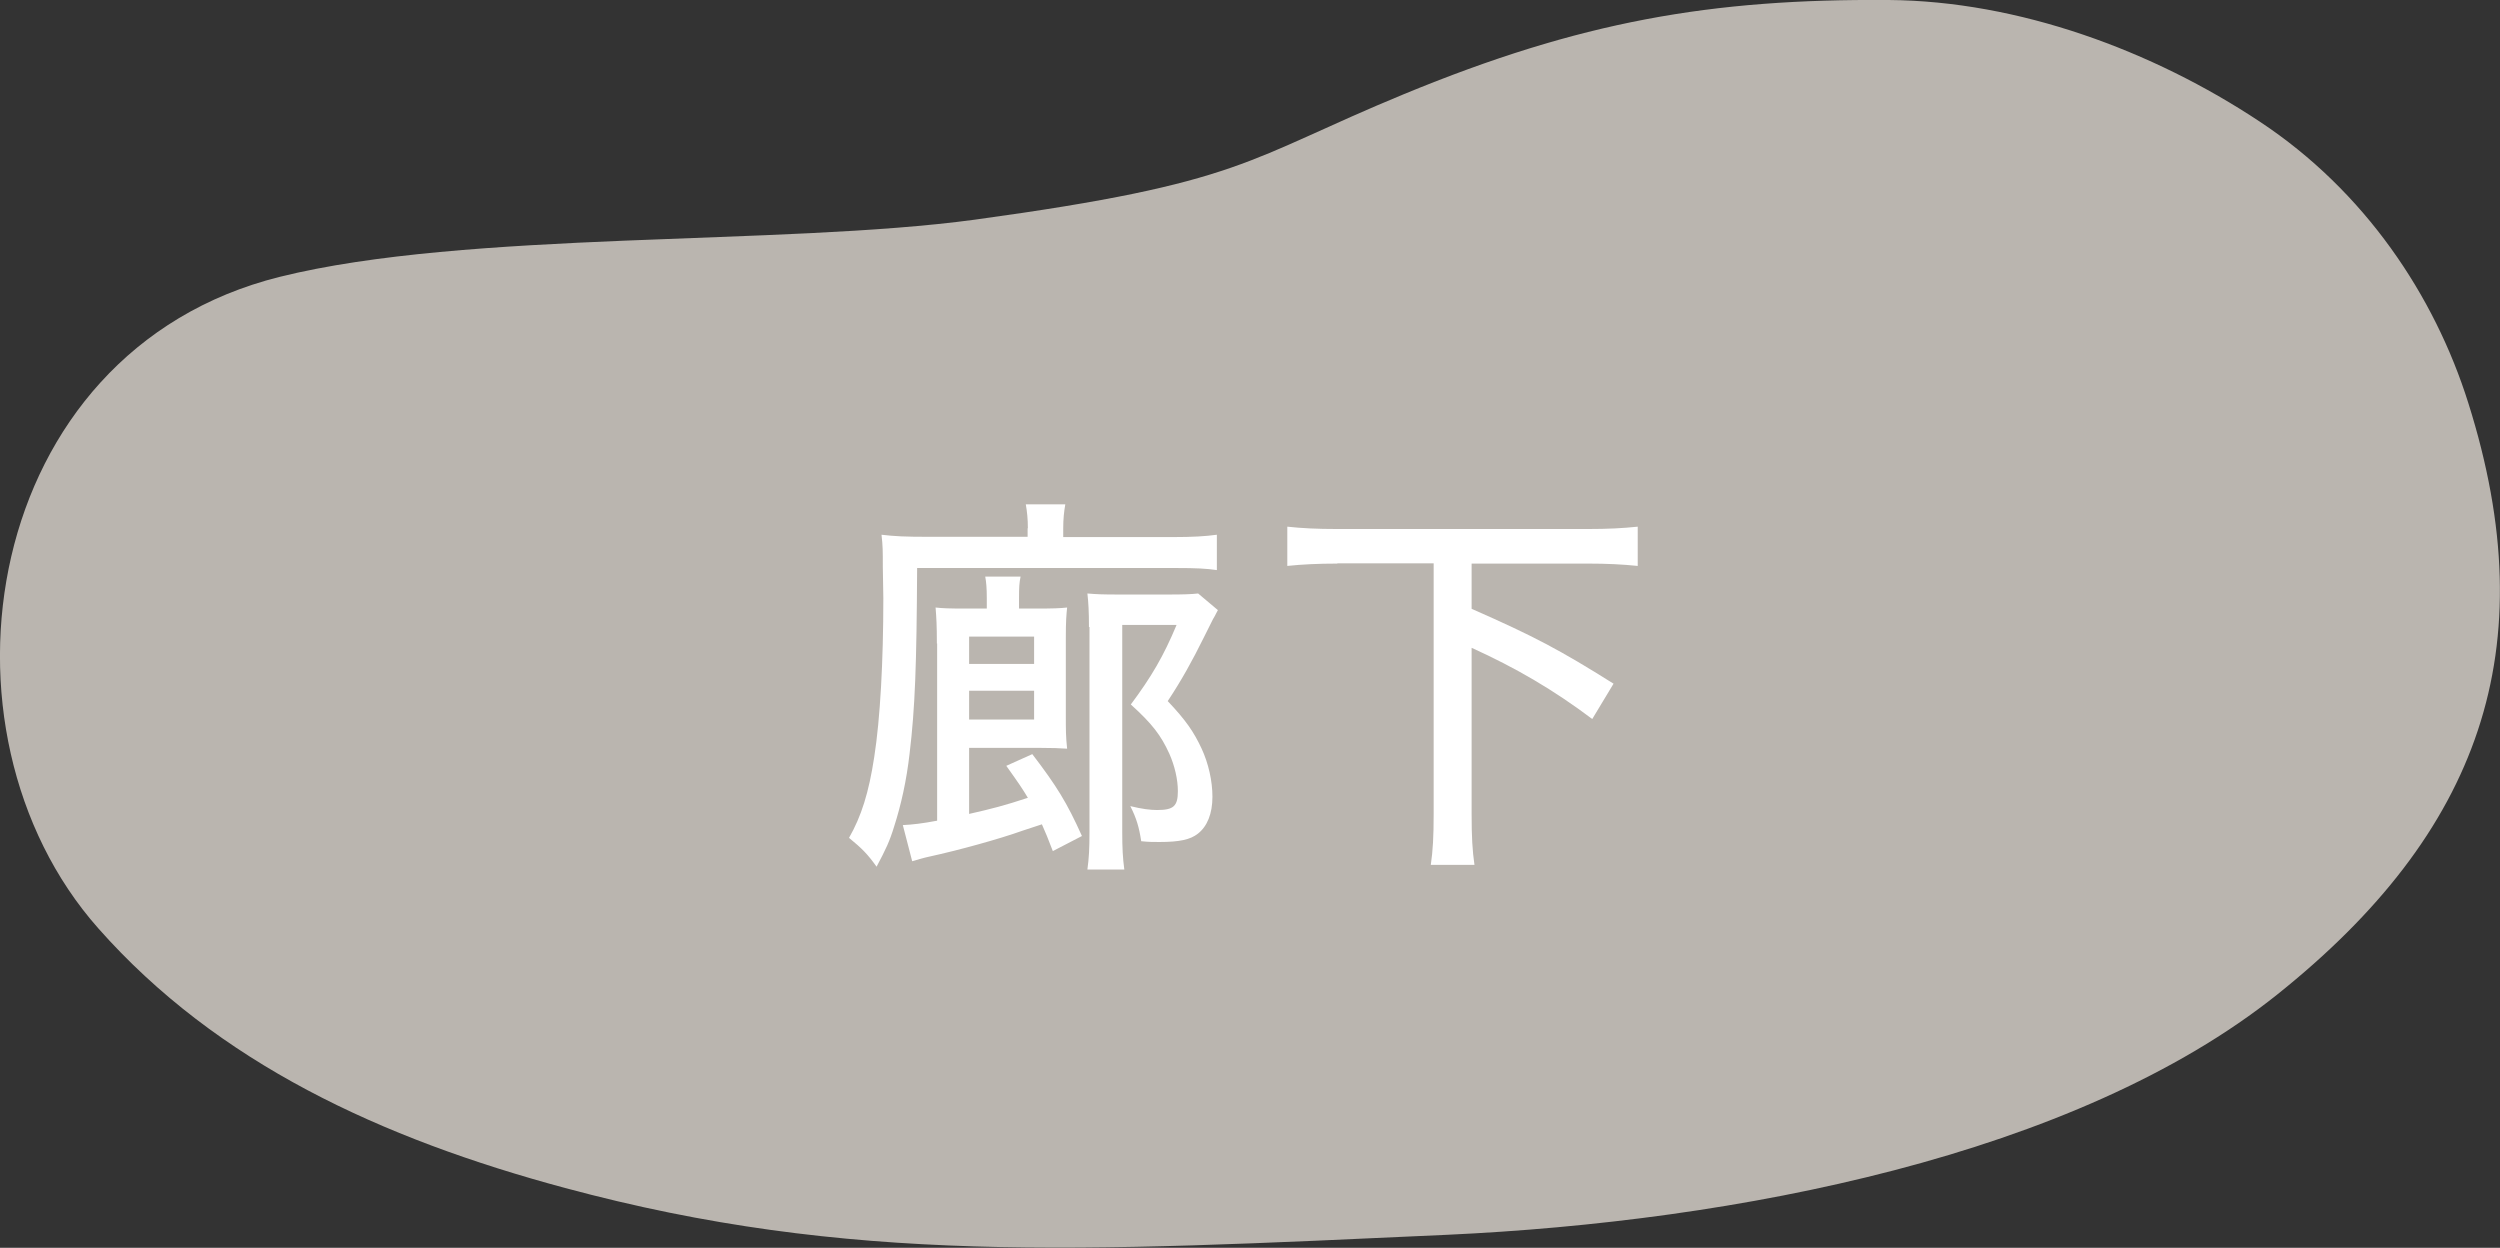
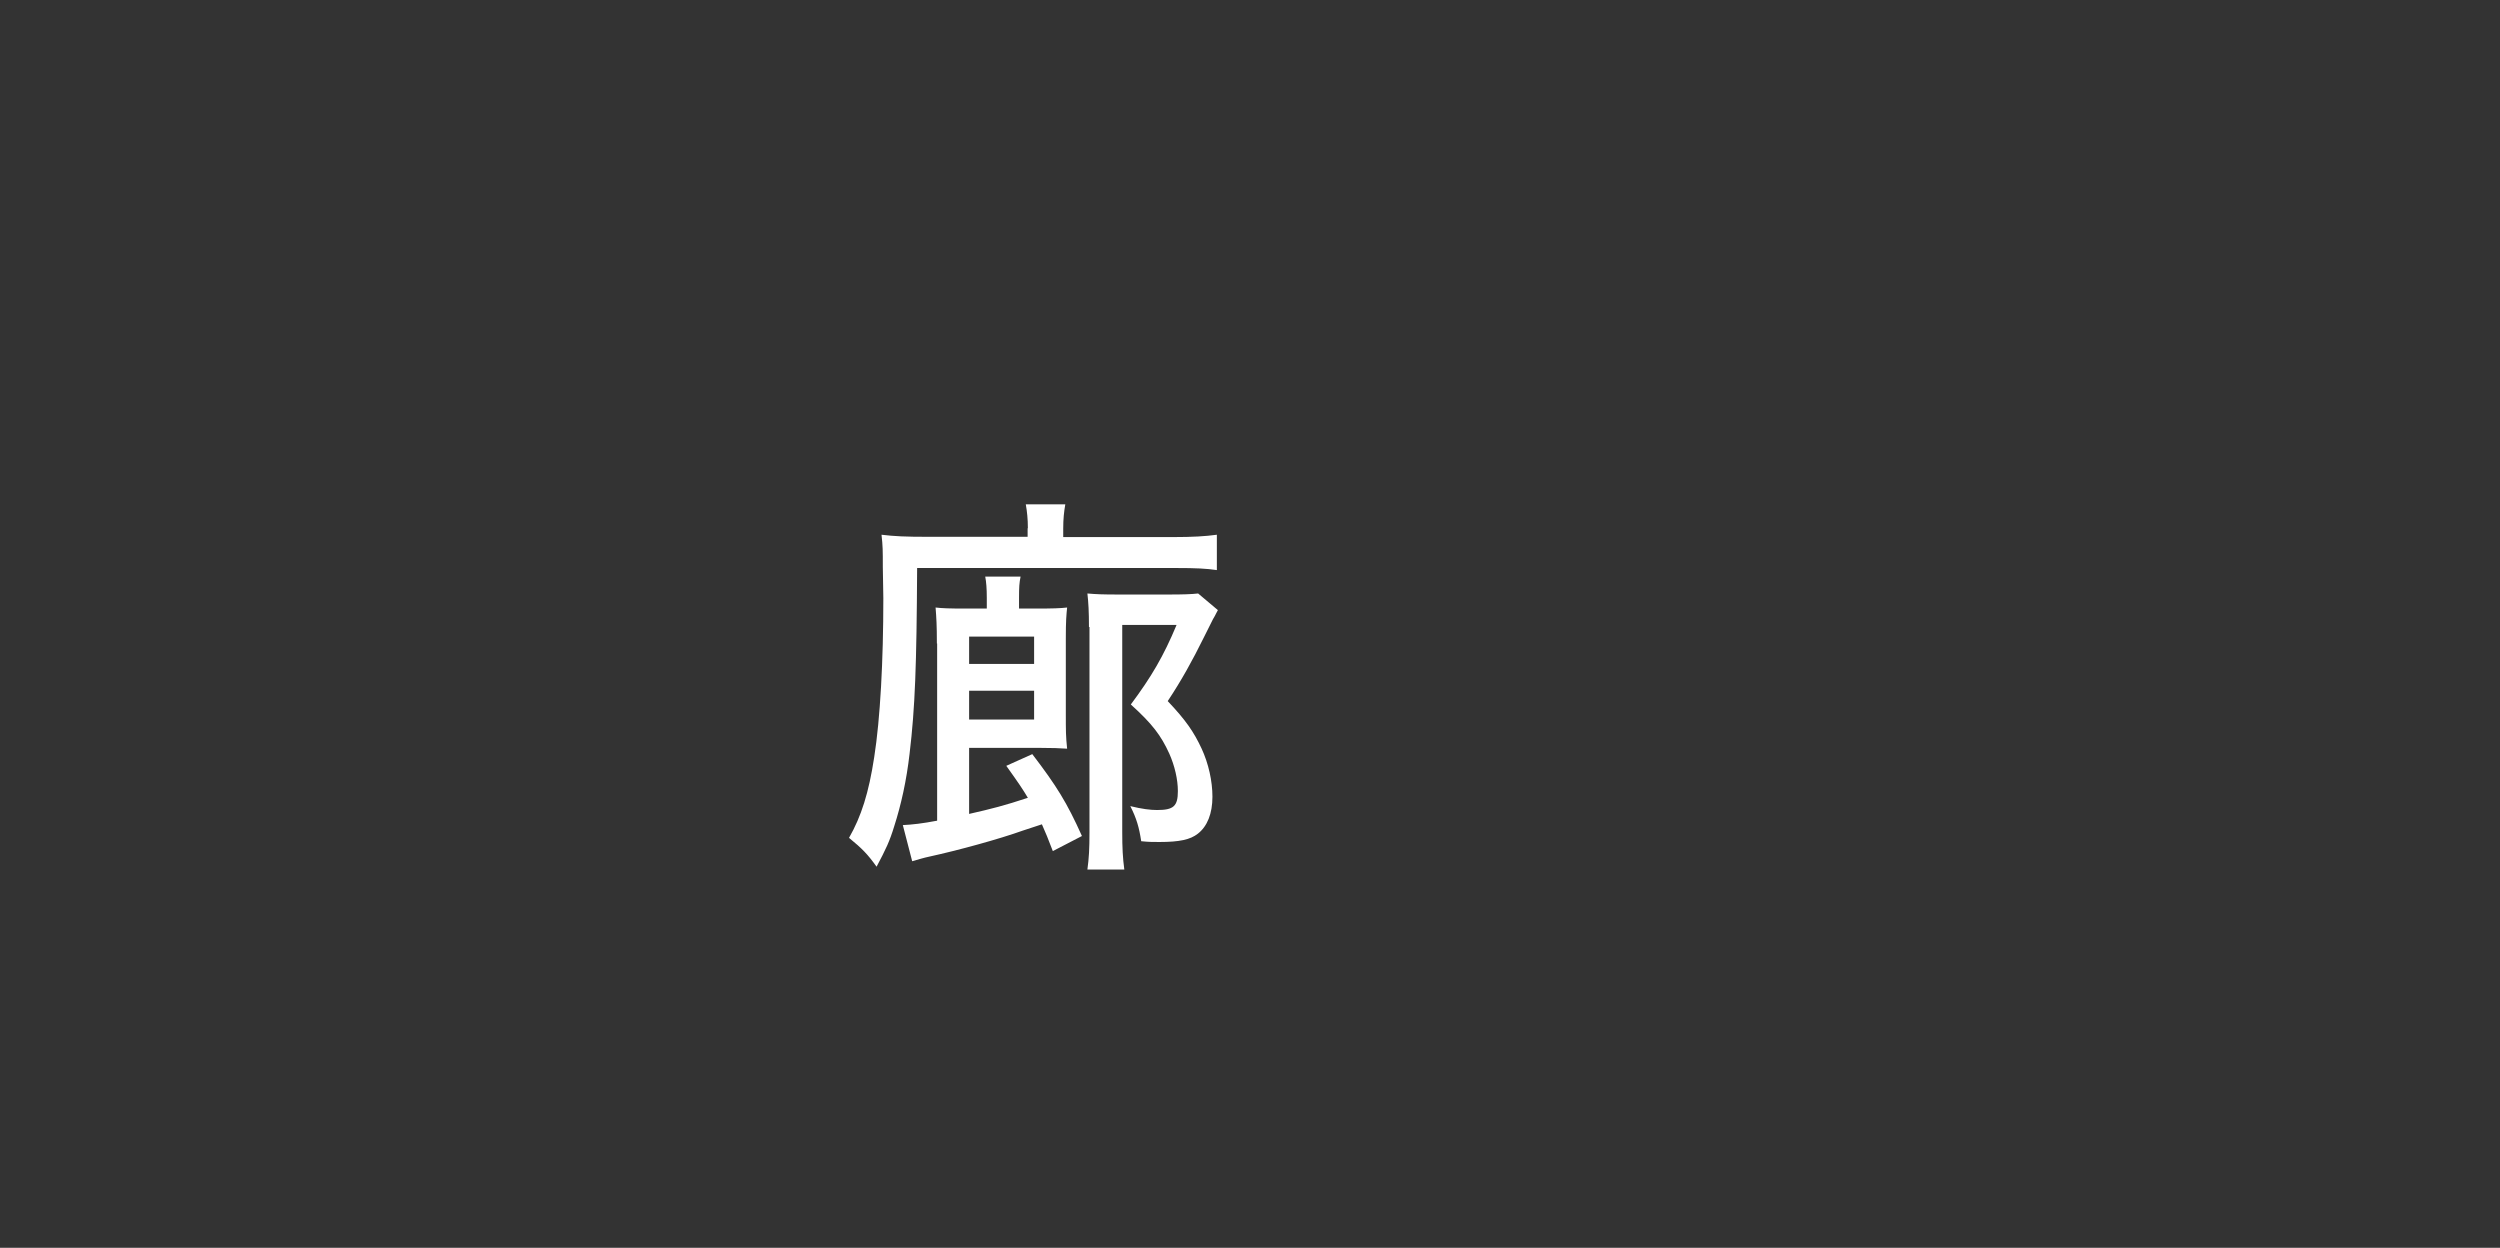
<svg xmlns="http://www.w3.org/2000/svg" viewBox="0 0 96.17 48">
  <rect x="0" y="0" width="96.17" height="48" fill="#333333" stroke="none" />
  <defs>
    <style>.cls-1{fill:#bab5af;mix-blend-mode:multiply;}.cls-1,.cls-2{isolation:isolate;}.cls-3{fill:#fff;}</style>
  </defs>
  <g class="cls-2">
    <g id="_レイヤー_1">
      <g id="_1026修正">
-         <path class="cls-1" d="M37.5,8.45c-7.45,1.01-19.55.41-26.74,2.2C-.74,13.52-2.95,28.11,3.78,35.71c4.58,5.18,10.89,8.09,17.96,9.99,10.92,2.94,19.7,2.45,33.93,1.8,11.07-.51,24.16-3.03,31.94-9.25,7.78-6.22,10.33-13.28,7.34-22.75-1.3-4.13-3.98-8.15-8.02-10.82C82.8,1.94,77.65.04,72.66,0c-6.84-.05-11.86.82-18.65,3.62-6.13,2.53-6.12,3.41-16.51,4.83Z" />
-       </g>
+         </g>
    </g>
    <g id="_レイヤー_2">
      <path class="cls-3" d="M39.54,20.32c0-.35-.03-.64-.08-.92h1.52c-.05.29-.08.56-.08.94v.32h4.24c.73,0,1.24-.03,1.67-.09v1.36c-.41-.06-.8-.08-1.59-.08h-9.94c-.02,3.76-.08,5.38-.29,7.14-.12,1.05-.33,1.98-.59,2.79-.18.59-.32.88-.68,1.56-.35-.49-.56-.7-1.06-1.11.47-.82.76-1.73.97-3.11.23-1.47.35-3.68.35-6.11q0-.33-.02-1.2c0-.64,0-.8-.05-1.24.5.06.91.08,1.82.08h3.8v-.33ZM36.04,24.76c0-.71-.02-1-.05-1.39.26.03.53.04,1.12.04h.85v-.41c0-.36-.02-.61-.06-.82h1.36c-.05.24-.06.41-.06.82v.41h.64c.68,0,.94-.01,1.21-.04-.03.3-.05.51-.05,1.18v2.92c0,.65,0,.85.05,1.33-.29-.02-.59-.03-1-.03h-2.77v2.54c.88-.2,1.35-.32,2.26-.62-.21-.35-.33-.53-.83-1.23l1-.45c.94,1.23,1.33,1.86,1.91,3.15l-1.12.58c-.2-.52-.26-.67-.42-1.03q-.26.09-.73.24c-.92.33-2.49.76-3.59,1-.24.05-.42.11-.67.18l-.36-1.39c.38-.02.74-.06,1.32-.17v-6.82ZM39.78,25.54v-1.05h-2.5v1.05h2.5ZM37.28,27.68h2.5v-1.11h-2.5v1.11ZM41.89,24.12c0-.59-.02-.94-.06-1.29.35.03.59.04,1.17.04h1.97c.52,0,.86-.01,1.12-.04l.76.64-.08.15s-.05.11-.11.2q-.08.15-.35.7c-.45.91-.86,1.65-1.39,2.45.7.74,1,1.18,1.3,1.82.27.58.42,1.26.42,1.86,0,.65-.2,1.14-.56,1.42-.29.23-.71.32-1.48.32-.26,0-.41,0-.7-.03-.08-.53-.18-.88-.42-1.35.45.11.77.15,1.03.15.64,0,.8-.15.8-.73,0-.44-.12-.97-.33-1.44-.32-.7-.65-1.14-1.48-1.89.79-1.06,1.26-1.86,1.76-3.06h-2.09v7.97c0,.61.02.99.08,1.44h-1.42c.06-.44.08-.8.08-1.44v-7.89Z" />
-       <path class="cls-3" d="M51.44,21.68c-.73,0-1.35.03-1.92.09v-1.51c.55.06,1.14.09,1.92.09h9.64c.77,0,1.35-.03,1.92-.09v1.51c-.59-.06-1.18-.09-1.92-.09h-4.47v1.74c2.41,1.06,3.39,1.58,5.46,2.88l-.82,1.36c-1.47-1.11-2.94-1.97-4.64-2.74v6.39c0,.89.03,1.41.11,1.96h-1.68c.08-.55.11-1.08.11-1.96v-9.64h-3.7Z" />
    </g>
  </g>
</svg>